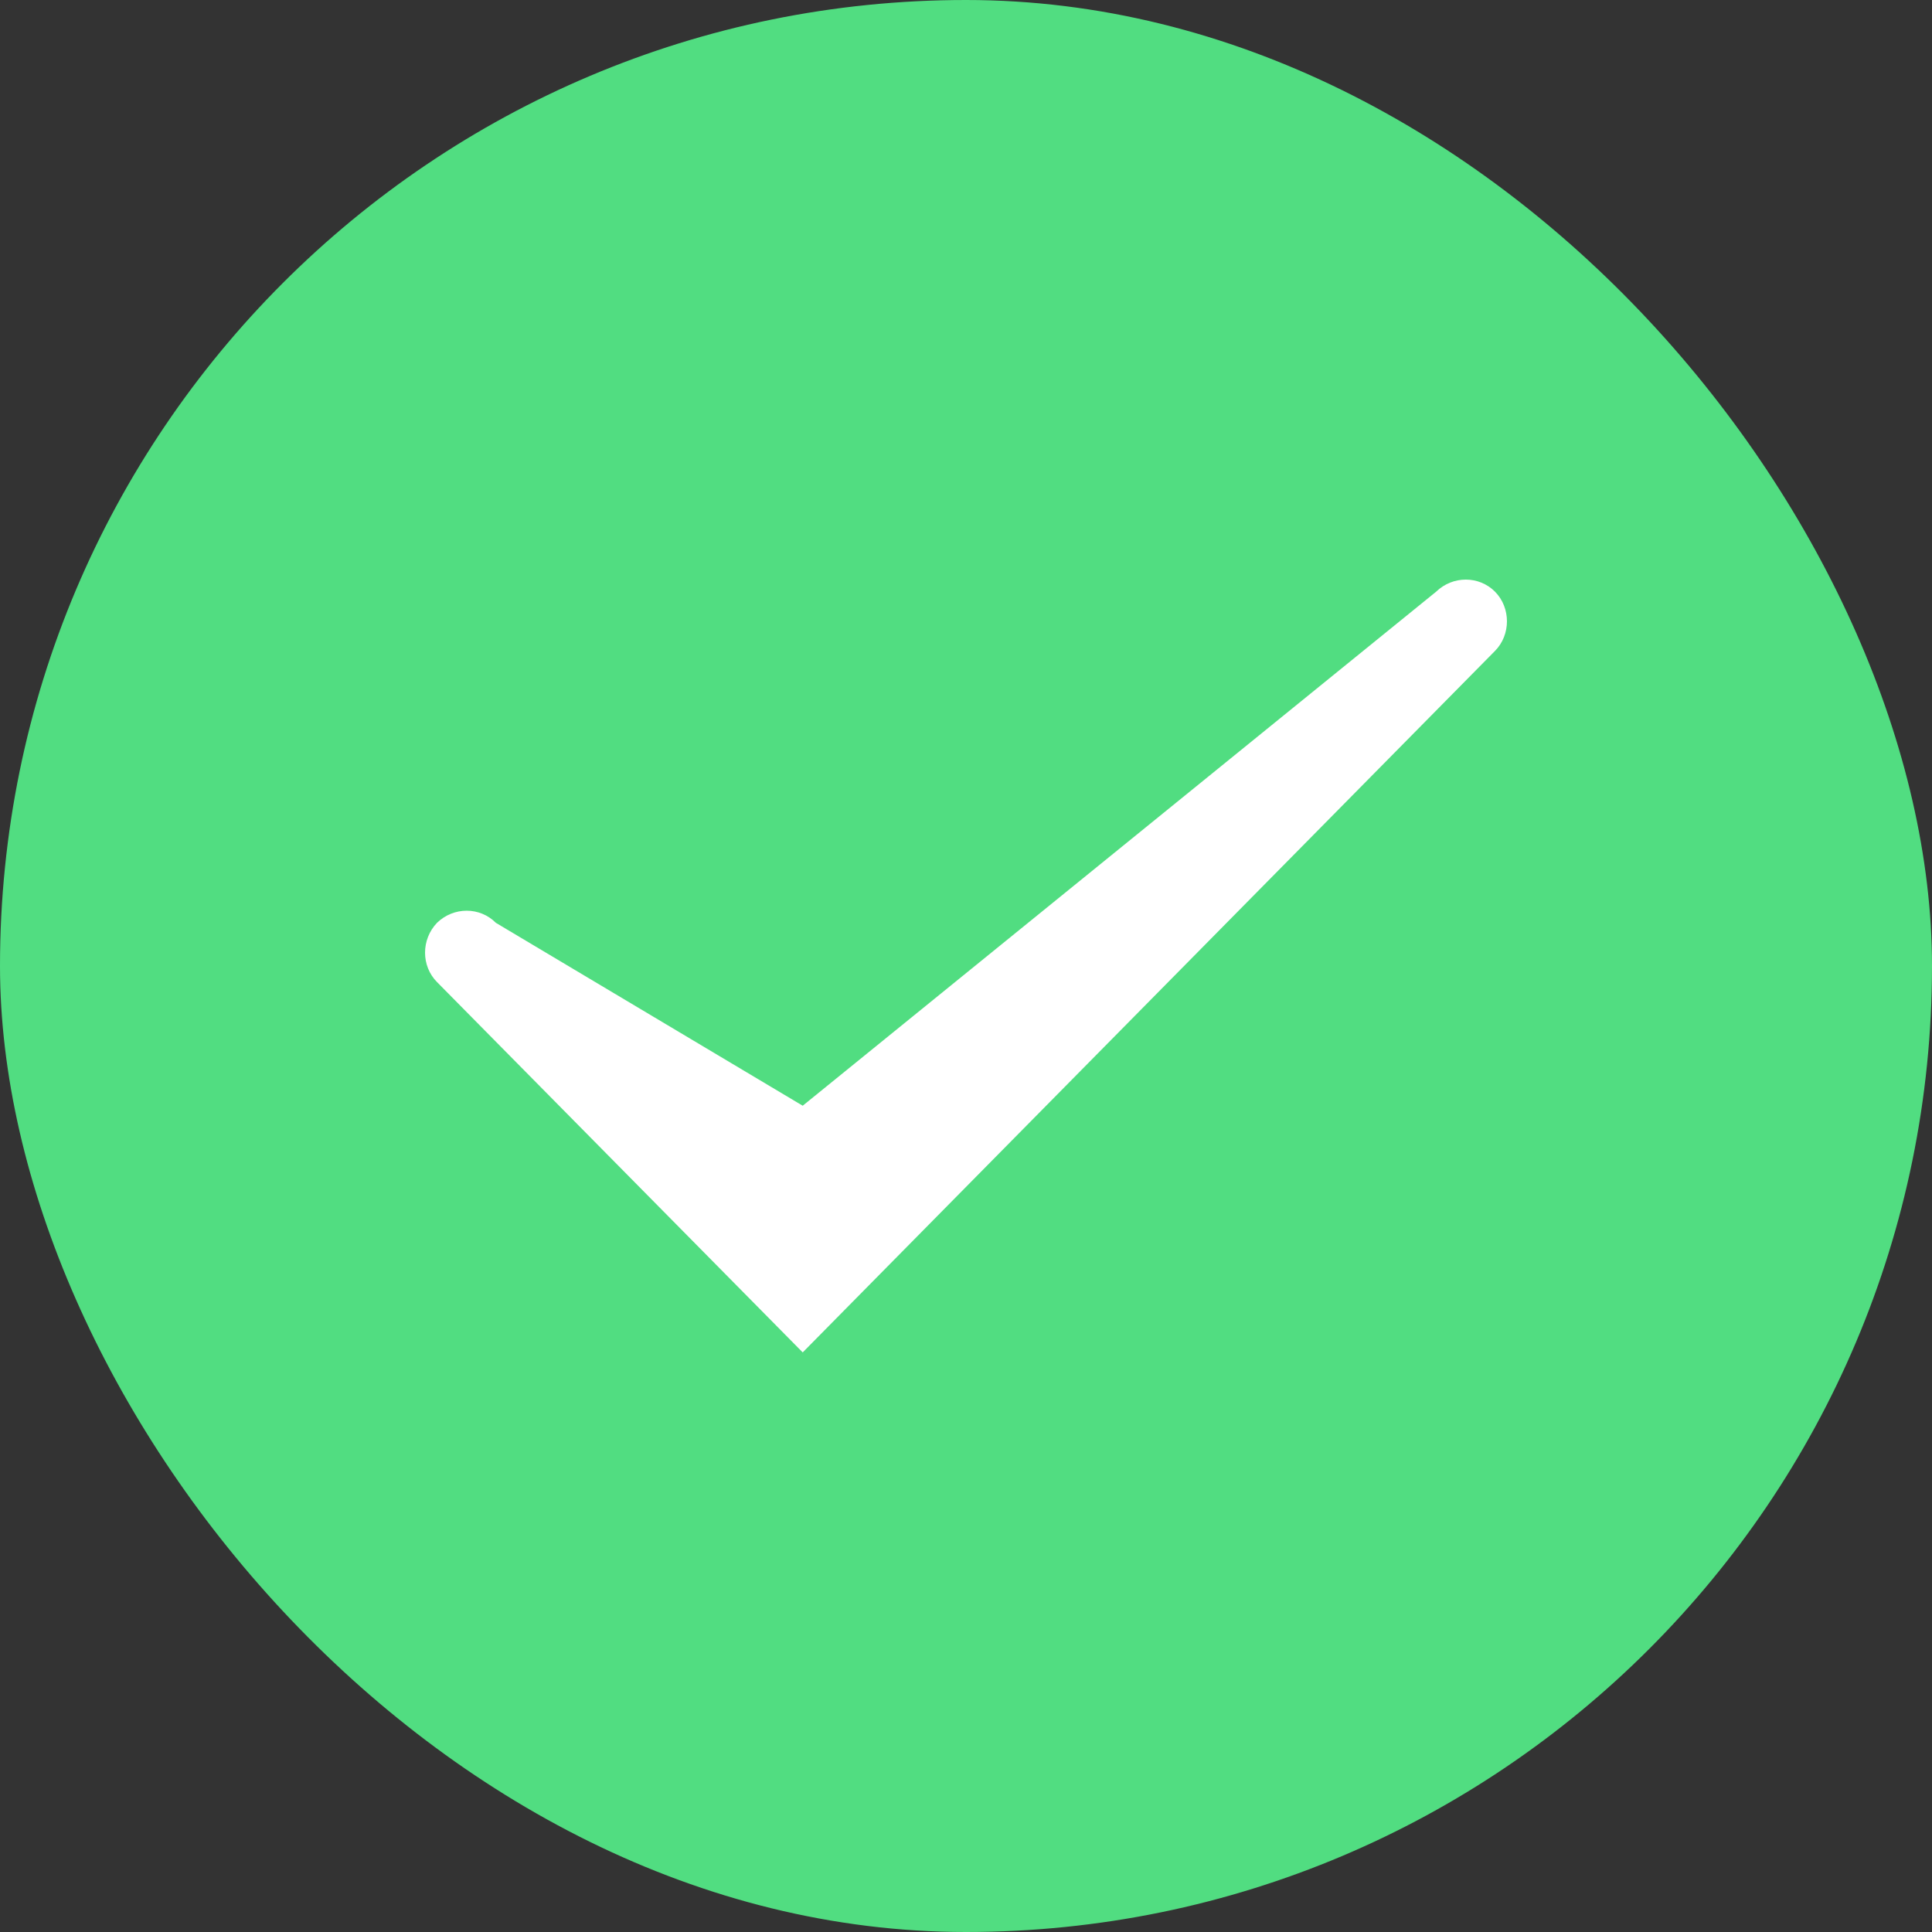
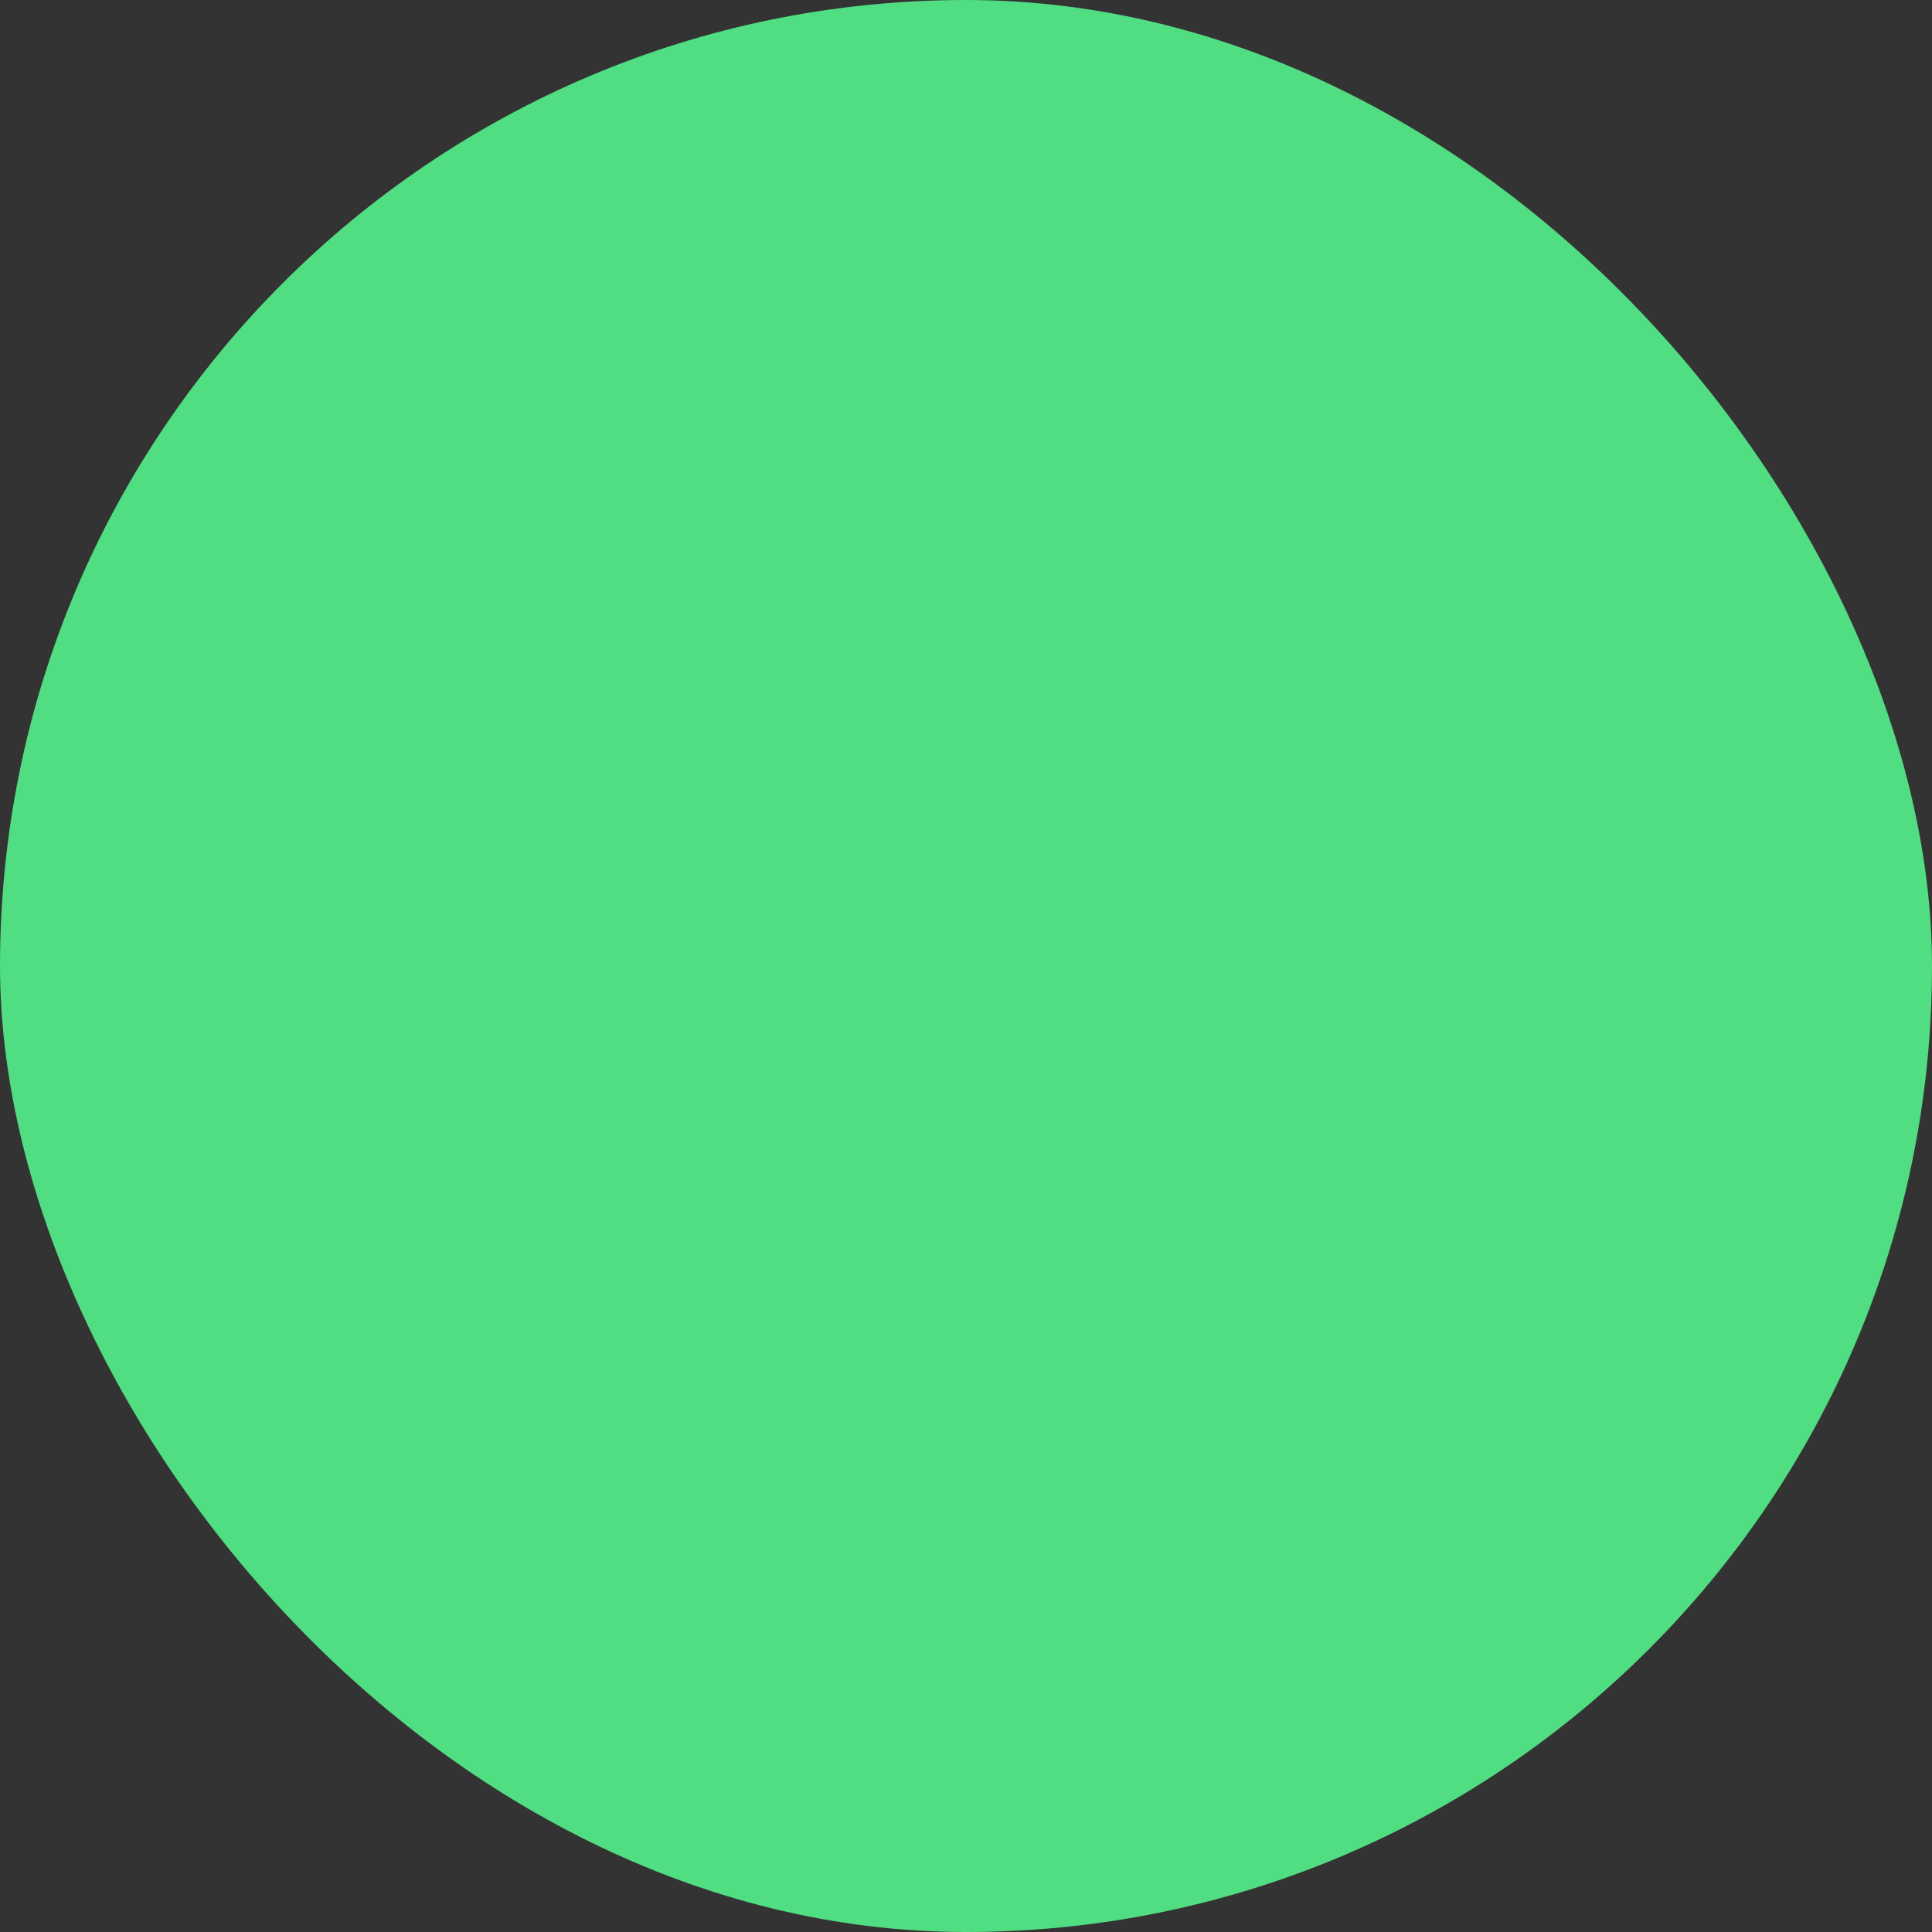
<svg xmlns="http://www.w3.org/2000/svg" width="50" height="50" viewBox="0 0 50 50" fill="none">
  <rect x="0" y="0" width="50" height="50" fill="#333333" stroke="none" />
  <rect width="50" height="50" rx="25" fill="#51DD81" />
-   <path d="M38.69 16.846C39.103 16.429 39.103 15.729 38.69 15.312C38.276 14.896 37.598 14.896 37.168 15.312L20.774 28.616L12.832 23.882C12.419 23.465 11.74 23.465 11.31 23.882C10.897 24.315 10.897 24.999 11.31 25.416L20.774 35C20.774 35 38.69 16.848 38.69 16.846Z" fill="white" />
</svg>